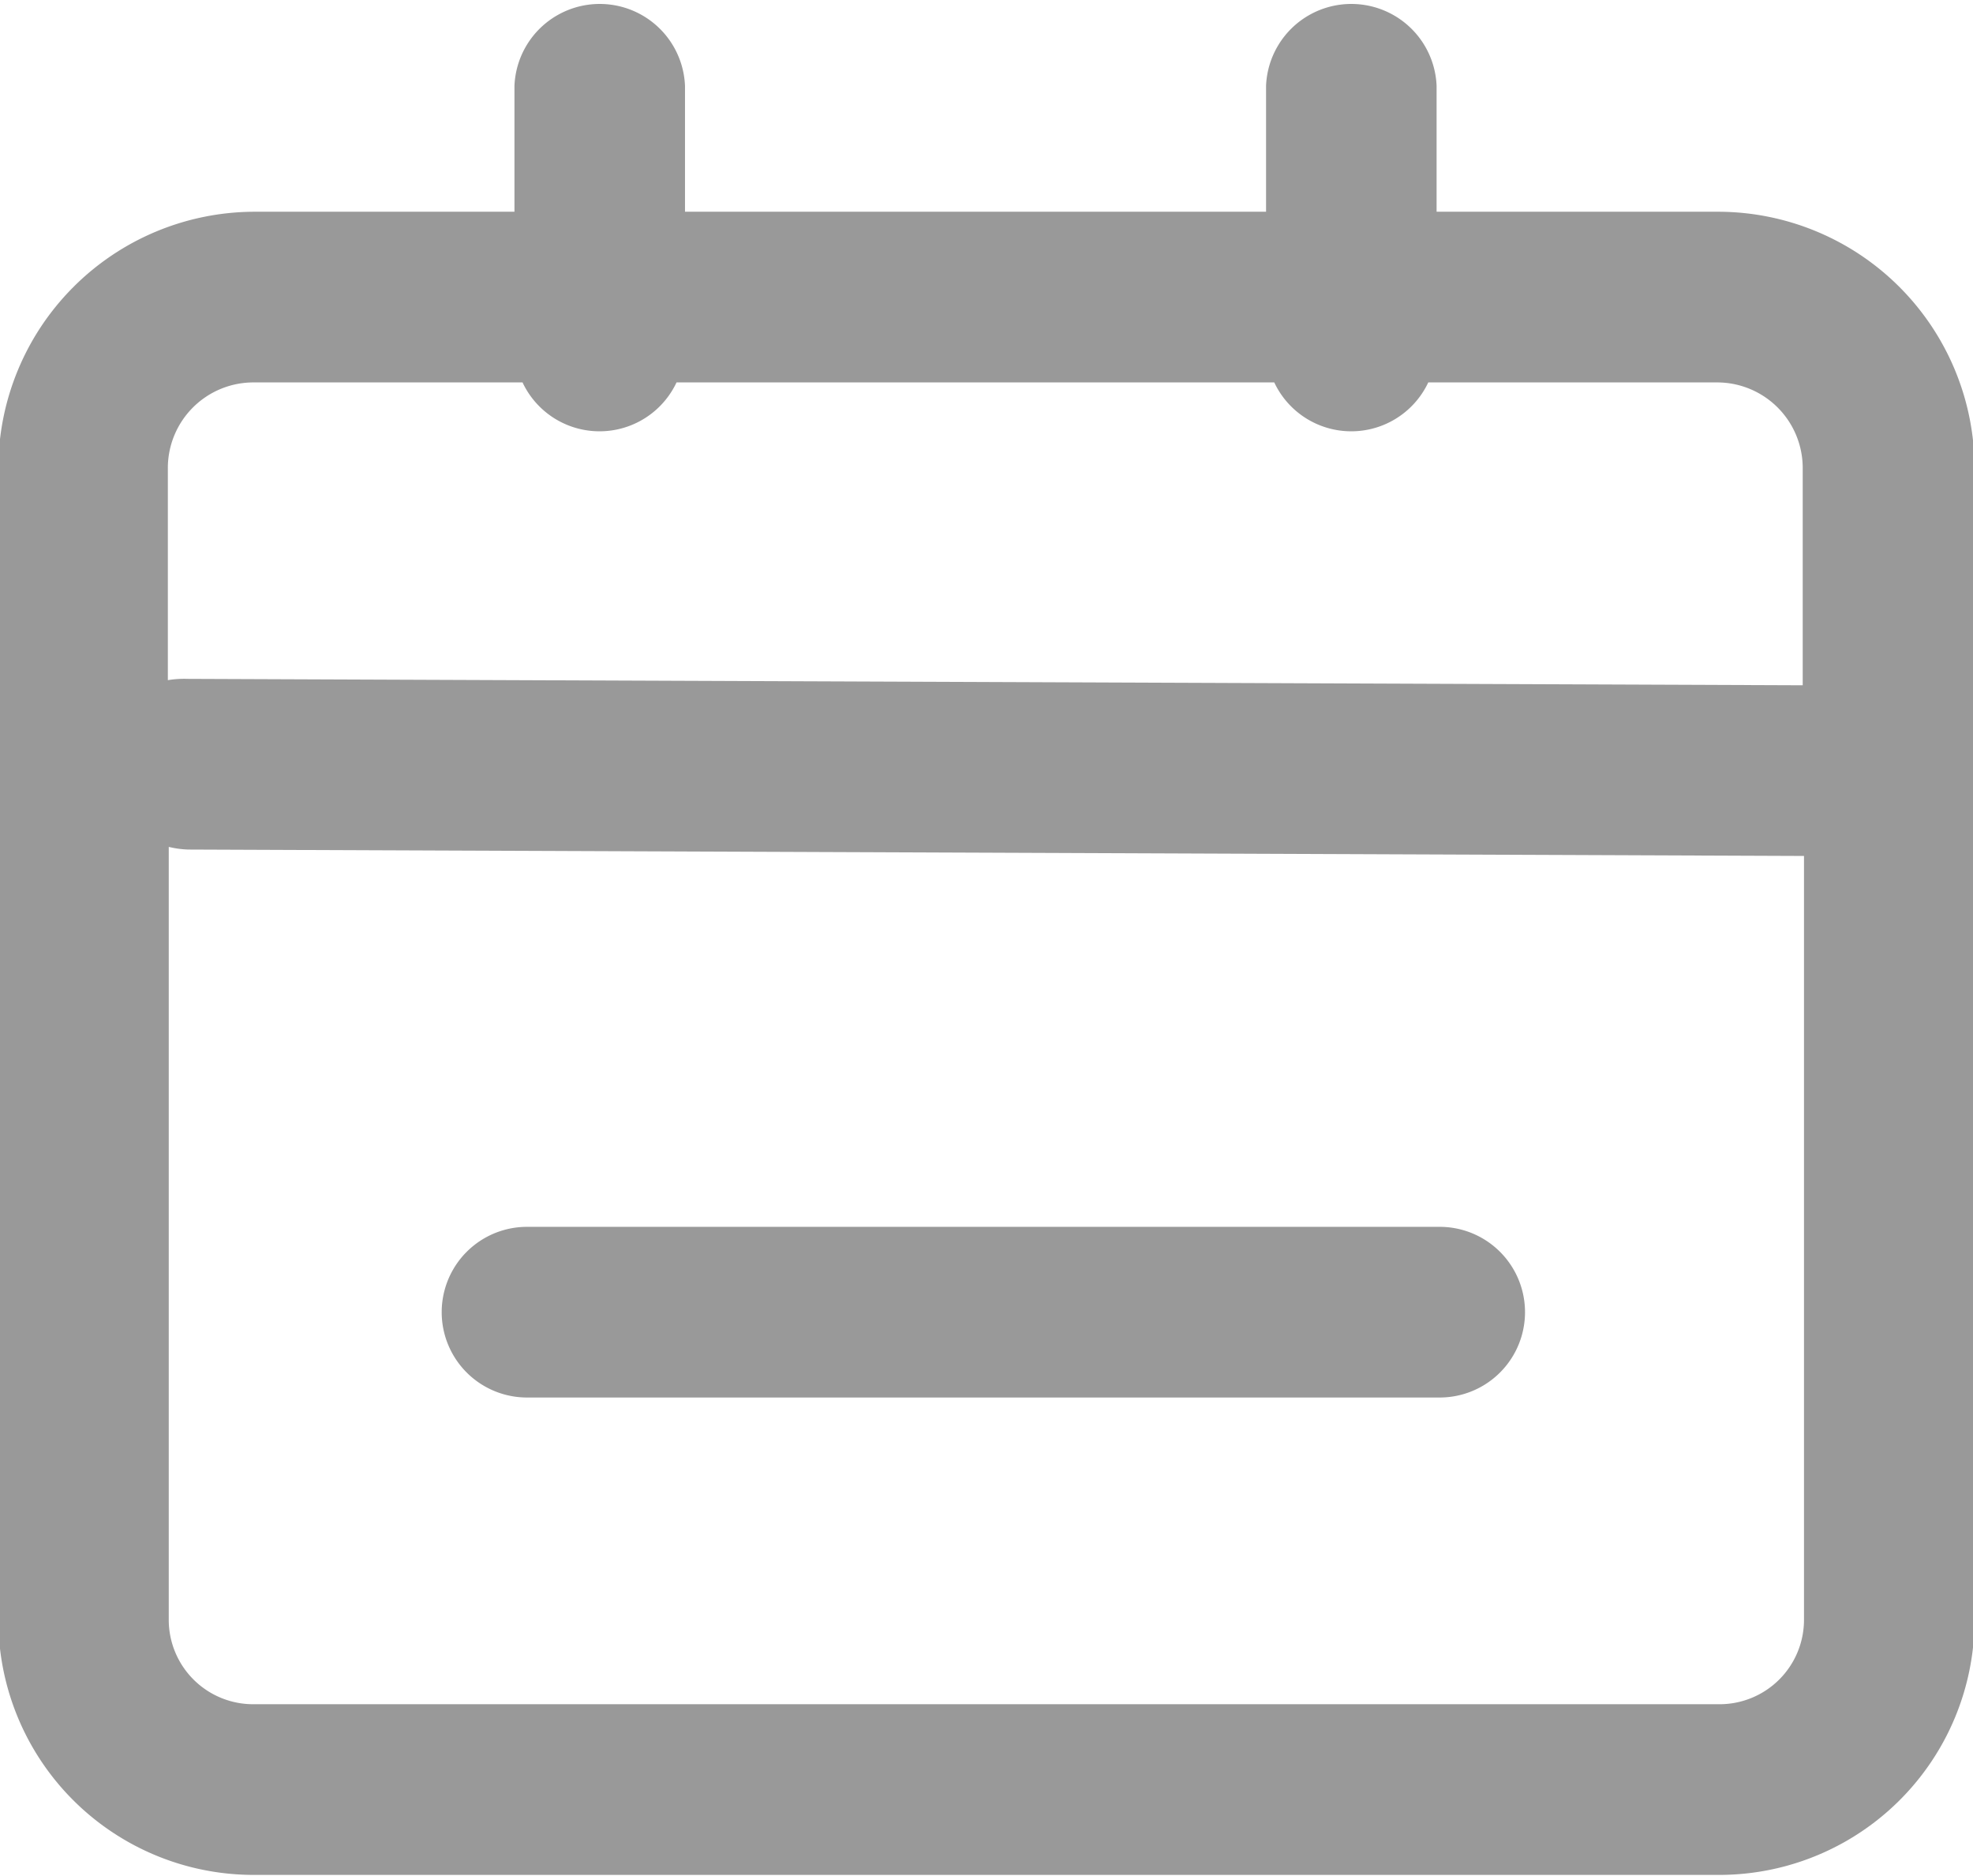
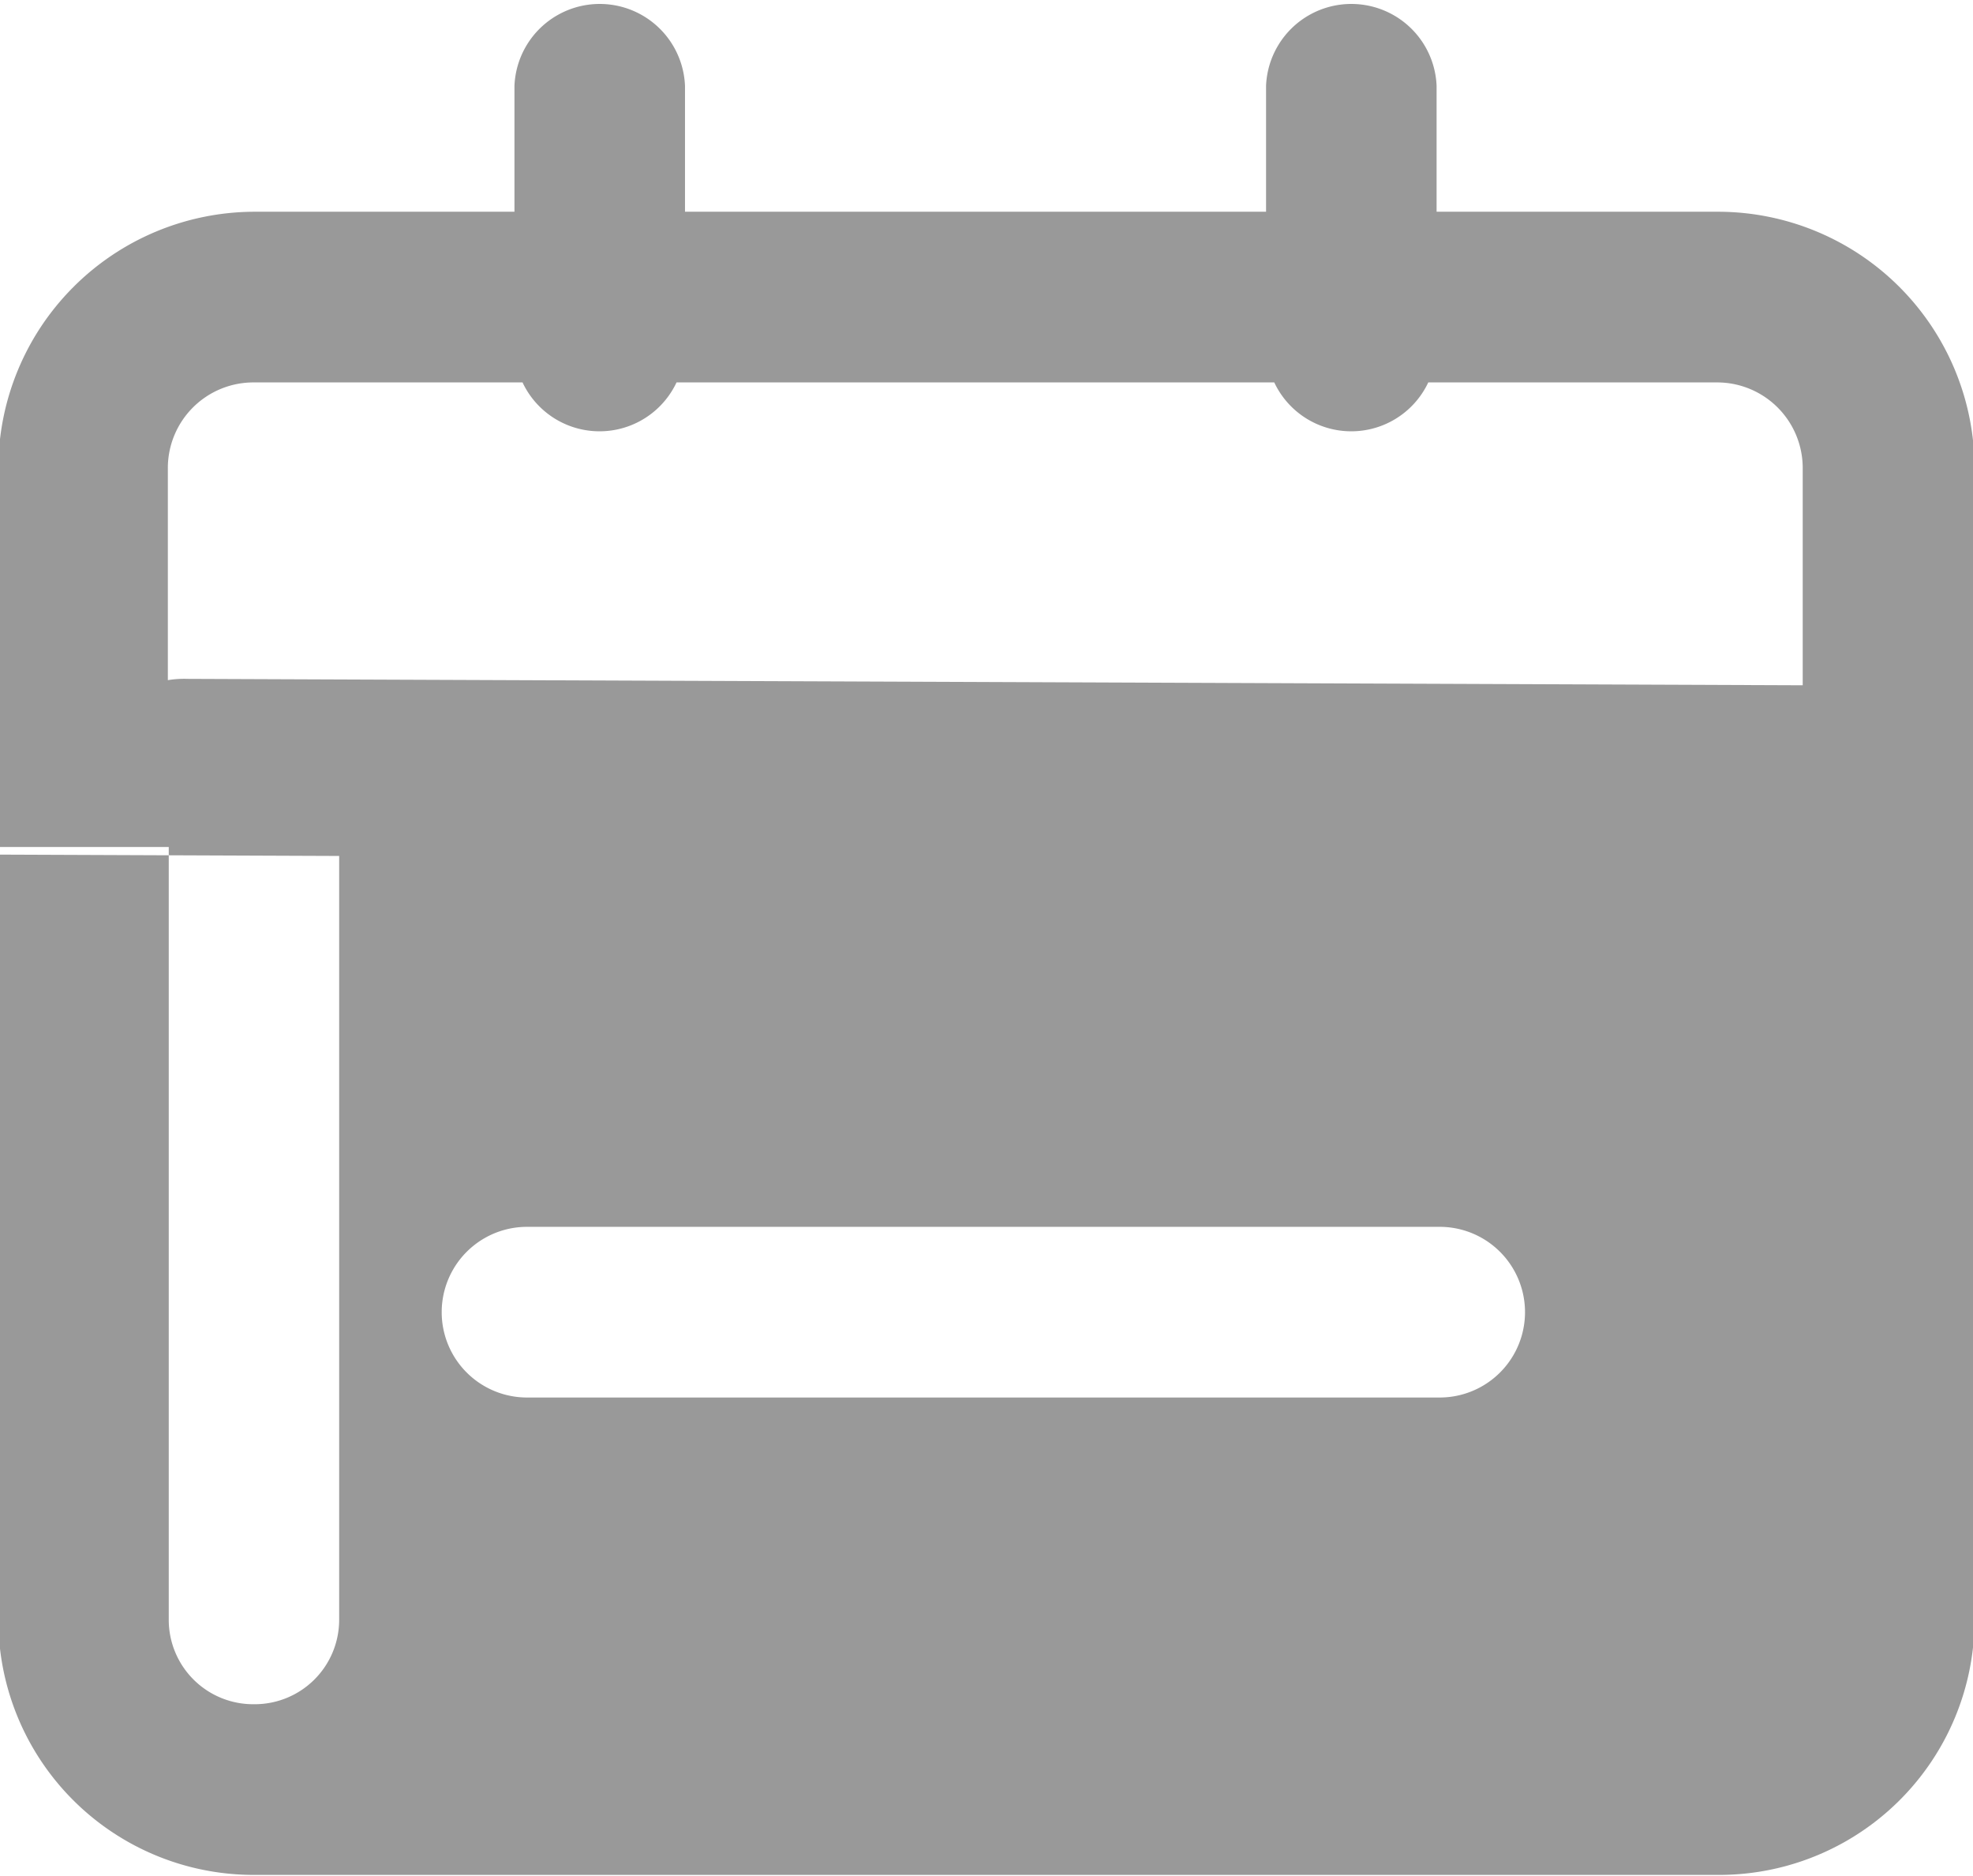
<svg xmlns="http://www.w3.org/2000/svg" width="15.375" height="14.62" viewBox="0 0 15.375 14.62">
  <defs>
    <style>
      .cls-1 {
        fill: #999;
        fill-rule: evenodd;
      }
    </style>
  </defs>
-   <path id="turcaicn1" class="cls-1" d="M542.536,4770.7a0.663,0.663,0,0,1-1.2,0h-4.658a0.663,0.663,0,0,1-1.2,0h-2.1a0.667,0.667,0,0,0-.664.67v1.65a0.787,0.787,0,0,1,.154-0.01l12.586,0.05v-1.69a0.667,0.667,0,0,0-.664-0.67h-2.261Zm0.065-1.33h2.2a2,2,0,0,1,1.992,2v8.97a1.99,1.99,0,0,1-1.992,1.99H533.385a1.99,1.99,0,0,1-1.992-1.99v-8.97a2,2,0,0,1,1.992-2h2.03v-0.98a0.665,0.665,0,0,1,1.329,0v0.98h4.528v-0.98a0.665,0.665,0,0,1,1.329,0v0.98Zm-9.88,4.95v6.02a0.658,0.658,0,0,0,.664.66H544.8a0.658,0.658,0,0,0,.664-0.66v-5.95l-12.592-.05a0.742,0.742,0,0,1-.148-0.02h0Zm2.792,4.29a0.665,0.665,0,0,1,0-1.33h7.112a0.665,0.665,0,0,1,0,1.33h-7.112Zm0,0" transform="translate(-531.406 -4767.72)" />
+   <path id="turcaicn1" class="cls-1" d="M542.536,4770.7a0.663,0.663,0,0,1-1.2,0h-4.658a0.663,0.663,0,0,1-1.2,0h-2.1a0.667,0.667,0,0,0-.664.67v1.65a0.787,0.787,0,0,1,.154-0.01l12.586,0.05v-1.69a0.667,0.667,0,0,0-.664-0.67h-2.261Zm0.065-1.33h2.2a2,2,0,0,1,1.992,2v8.97a1.99,1.99,0,0,1-1.992,1.99H533.385a1.99,1.99,0,0,1-1.992-1.99v-8.97a2,2,0,0,1,1.992-2h2.03v-0.98a0.665,0.665,0,0,1,1.329,0v0.98h4.528v-0.98a0.665,0.665,0,0,1,1.329,0v0.98Zm-9.88,4.95v6.02a0.658,0.658,0,0,0,.664.66a0.658,0.658,0,0,0,.664-0.66v-5.95l-12.592-.05a0.742,0.742,0,0,1-.148-0.02h0Zm2.792,4.29a0.665,0.665,0,0,1,0-1.33h7.112a0.665,0.665,0,0,1,0,1.33h-7.112Zm0,0" transform="translate(-531.406 -4767.72)" />
</svg>